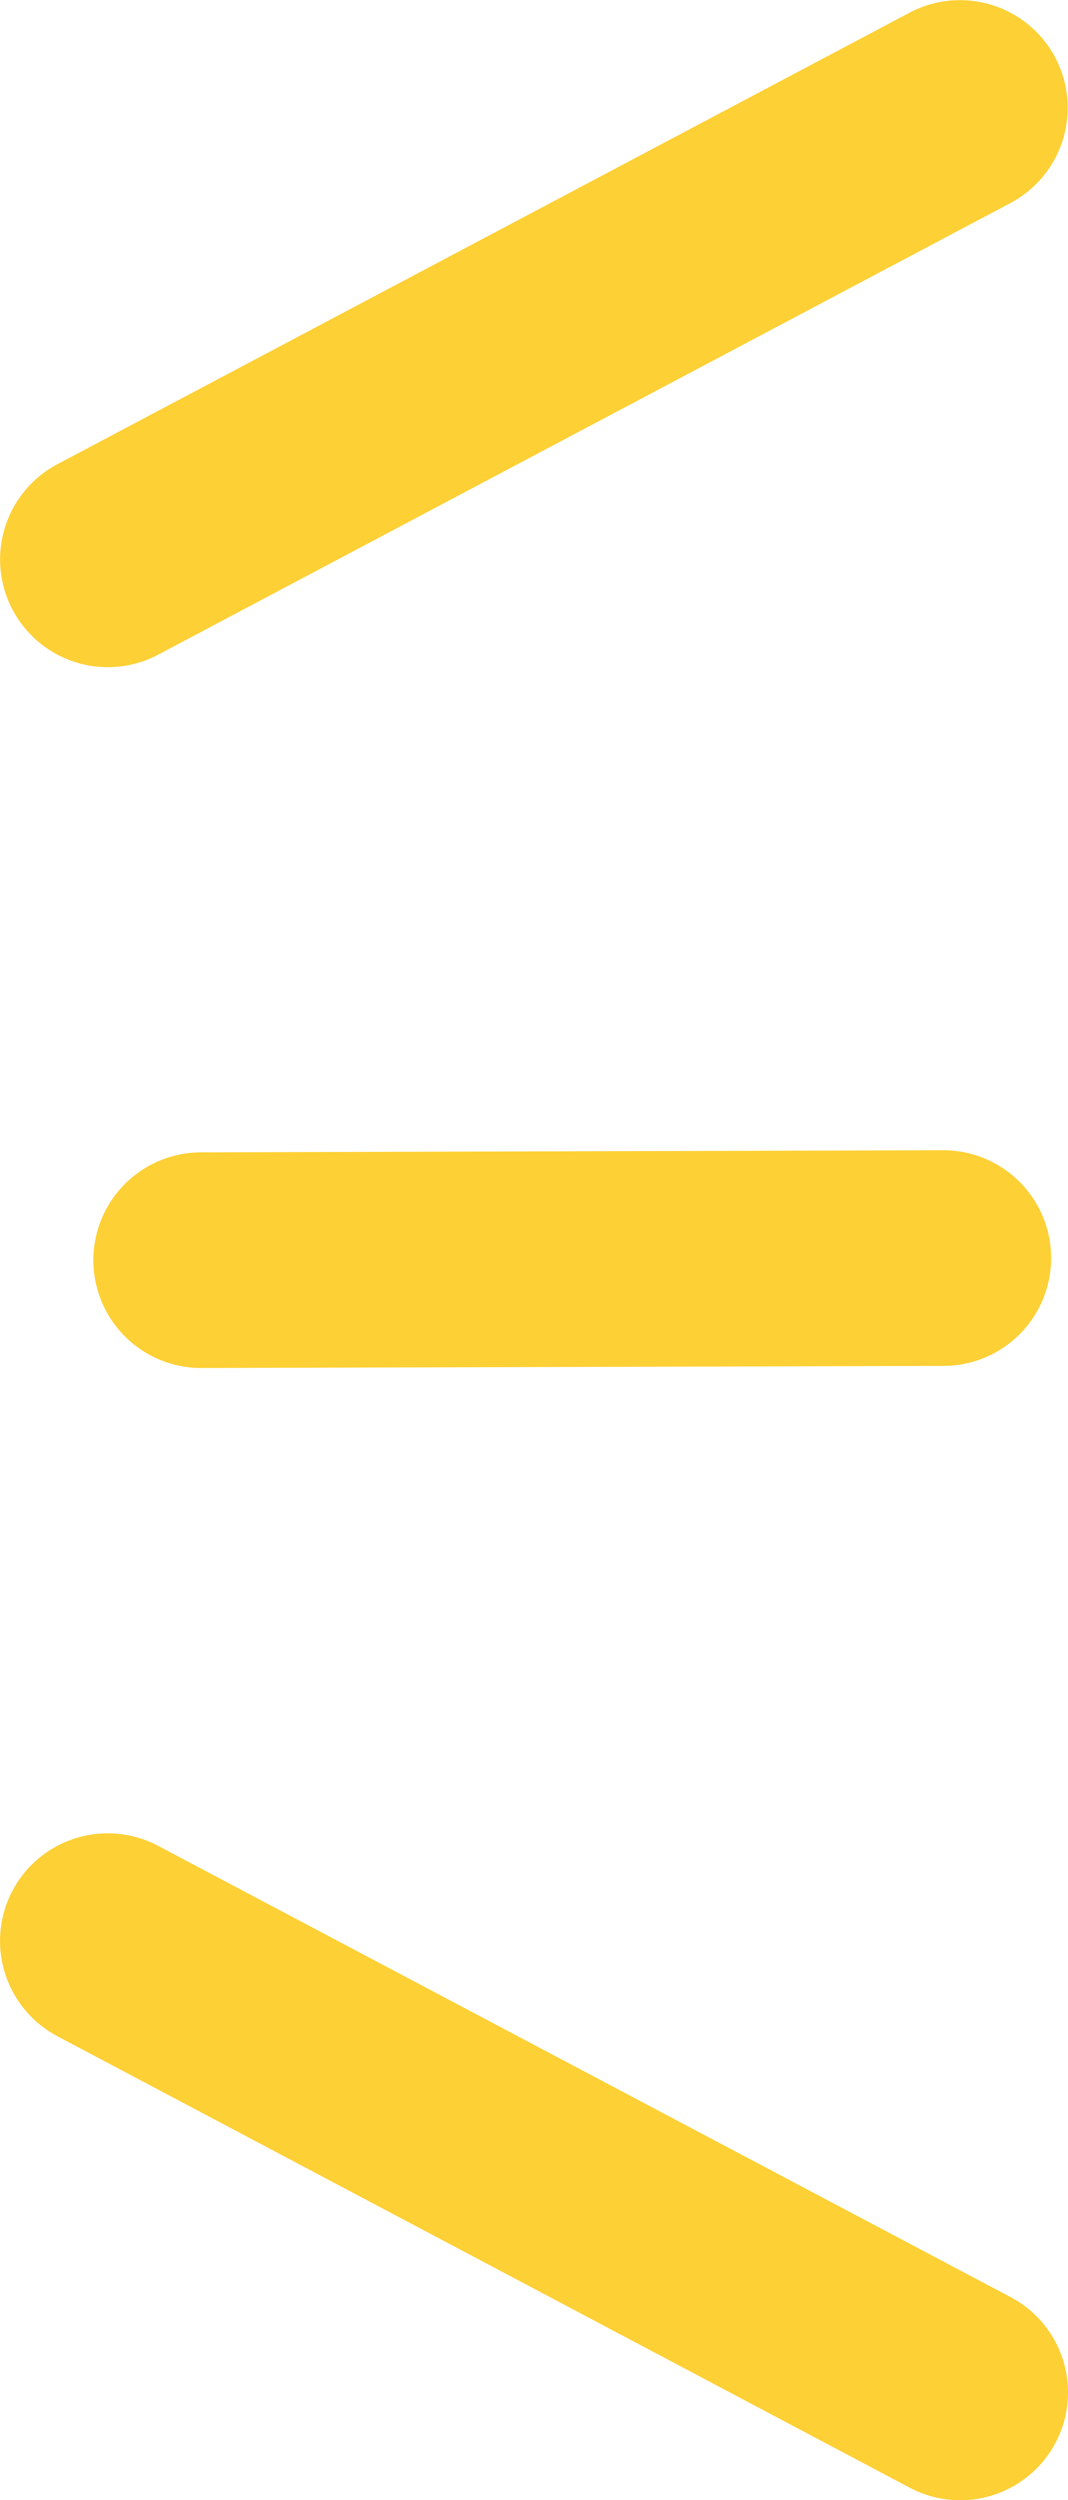
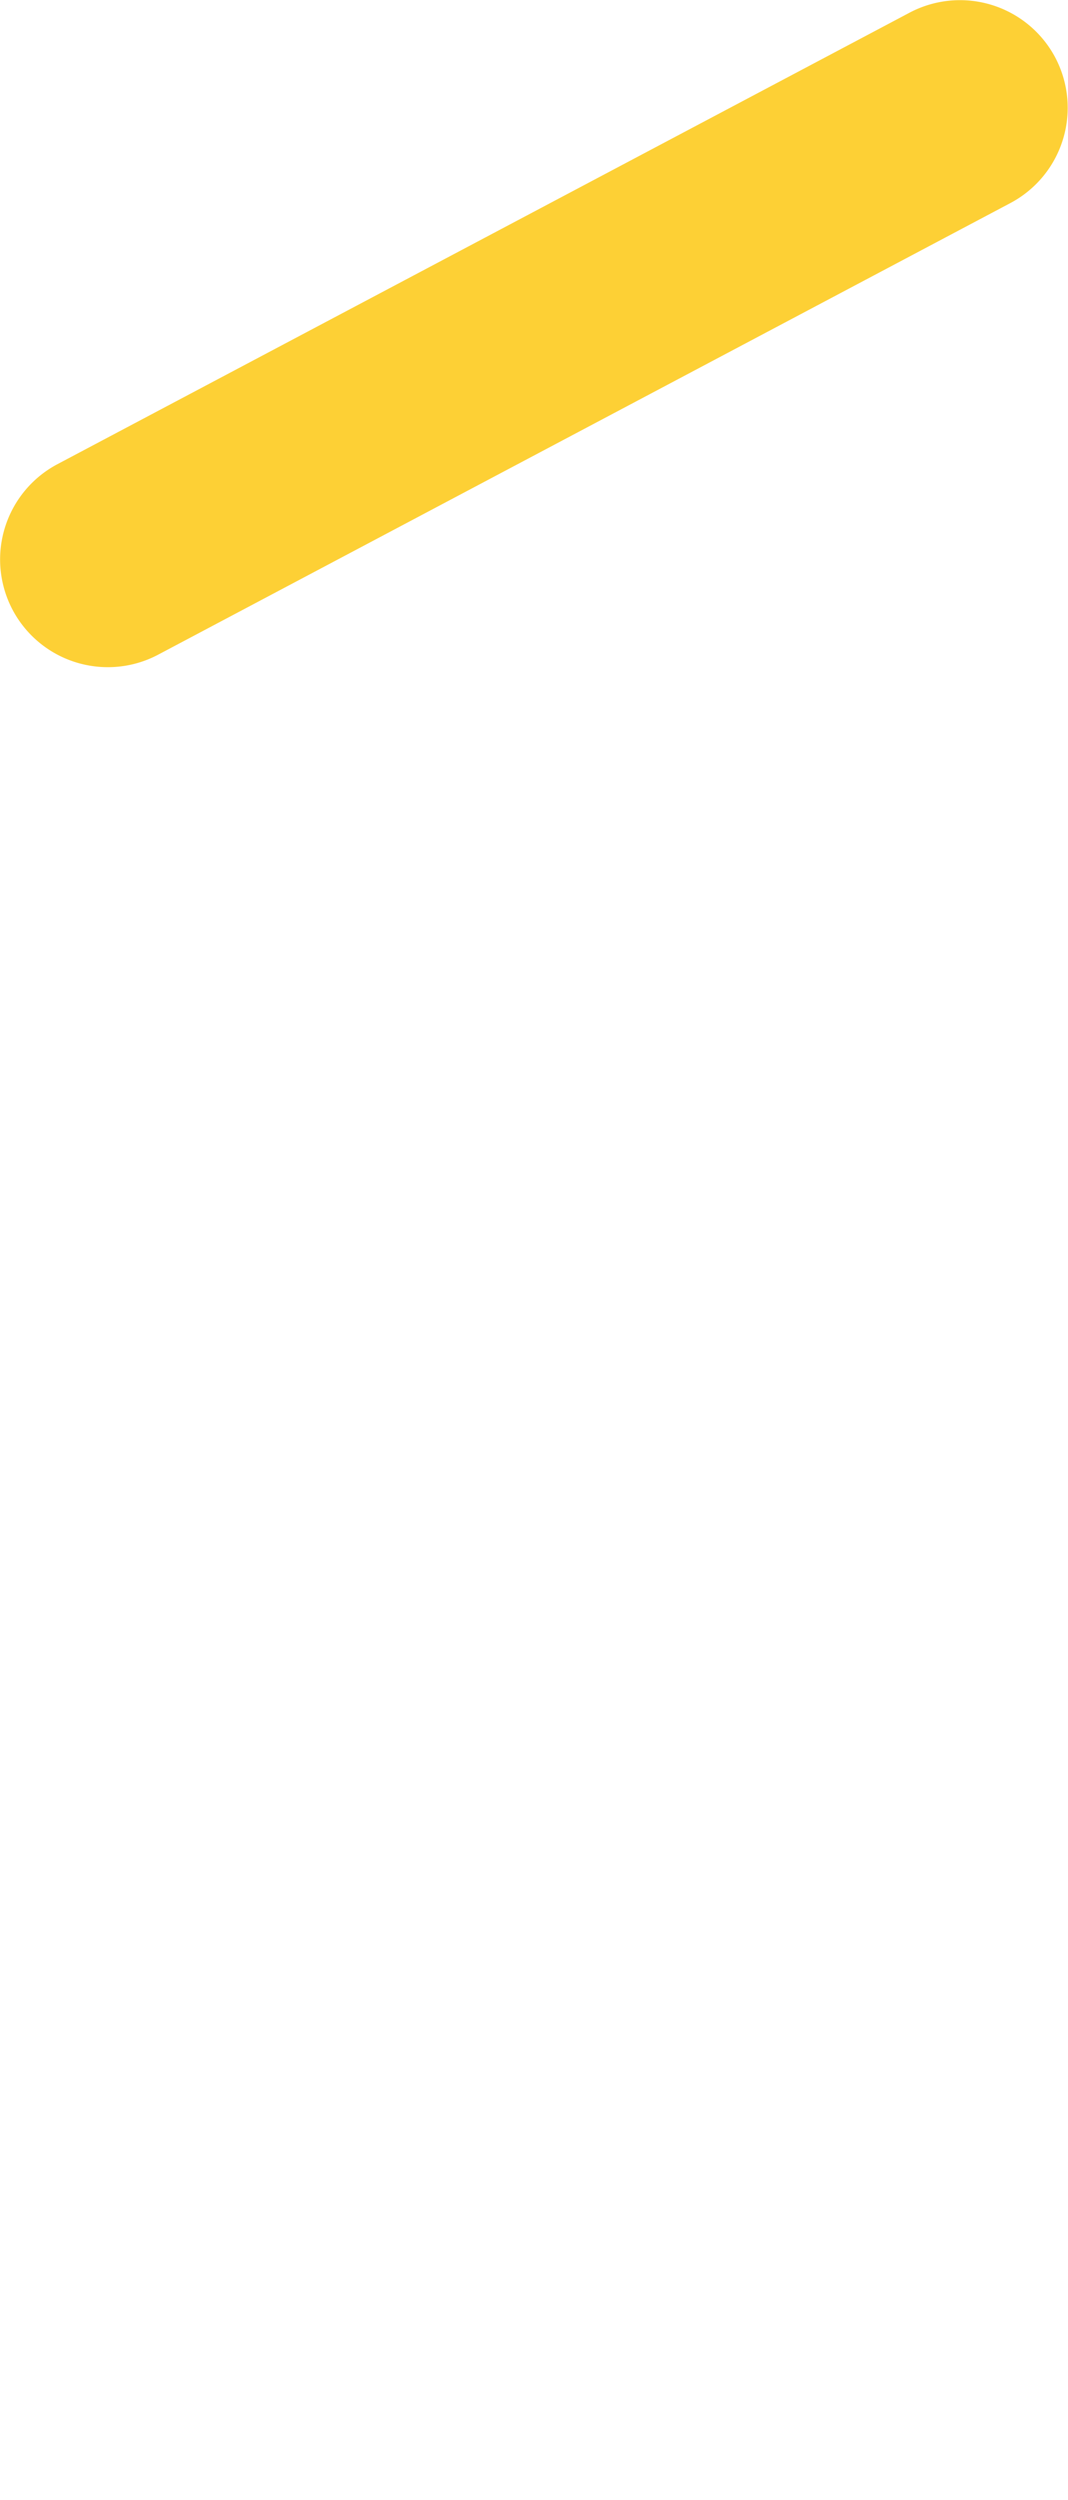
<svg xmlns="http://www.w3.org/2000/svg" width="19.813" height="46.374" viewBox="0 0 19.813 46.374">
  <g id="グループ_2649" data-name="グループ 2649" transform="translate(-797 -2153.165)">
    <g id="グループ_2572" data-name="グループ 2572" transform="translate(-113 -706.682)">
      <path id="線_73" data-name="線 73" d="M0,10.374A2,2,0,0,1-1.767,9.309a2,2,0,0,1,.832-2.7L14.876-1.767a2,2,0,0,1,2.7.832,2,2,0,0,1-.831,2.7L.936,10.141A1.992,1.992,0,0,1,0,10.374Z" transform="translate(912 2861.848)" fill="#fdd035" />
-       <path id="線_74" data-name="線 74" d="M0,2.039A2,2,0,0,1-2,.044,2,2,0,0,1-.006-1.961L13.762-2A2,2,0,0,1,15.768-.006,2,2,0,0,1,13.774,2L.006,2.039Z" transform="translate(913.732 2883.182)" fill="#fdd035" />
-       <path id="線_75" data-name="線 75" d="M15.81,10.374a1.991,1.991,0,0,1-.934-.233L-.936,1.767a2,2,0,0,1-.832-2.7,2,2,0,0,1,2.7-.832L16.748,6.606a2,2,0,0,1-.938,3.768Z" transform="translate(912 2895.848)" fill="#fdd035" />
    </g>
  </g>
</svg>